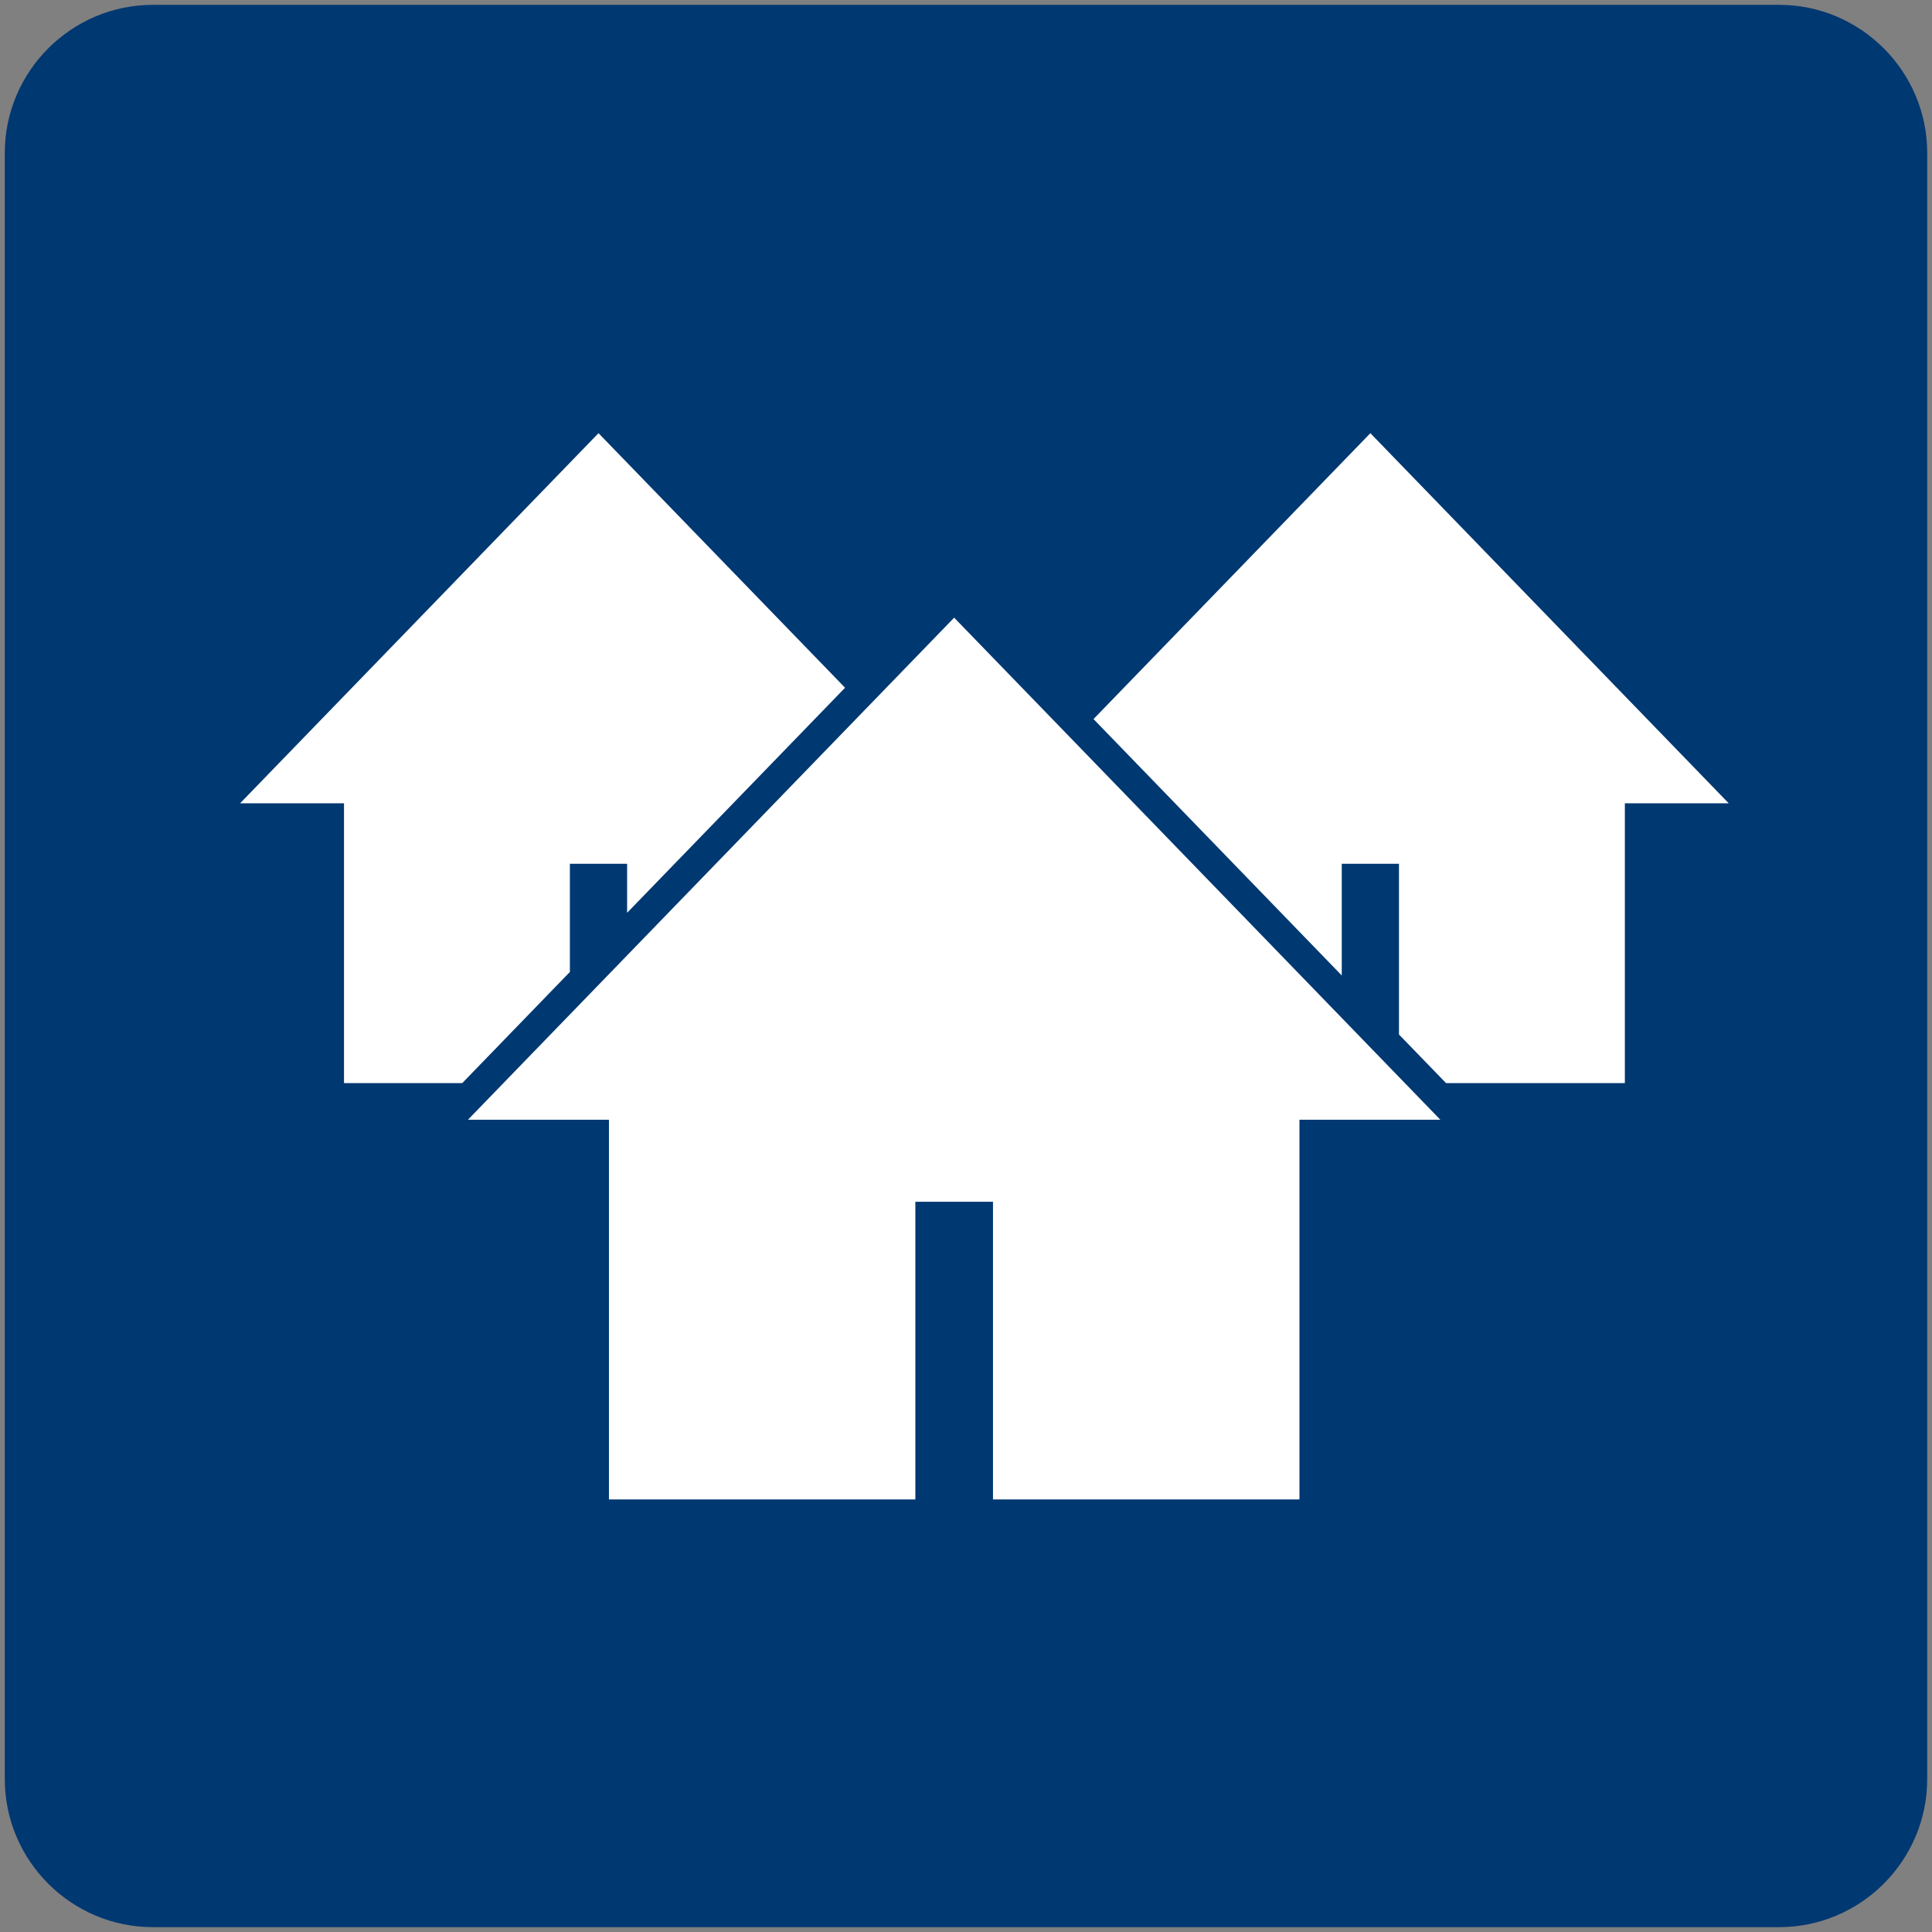
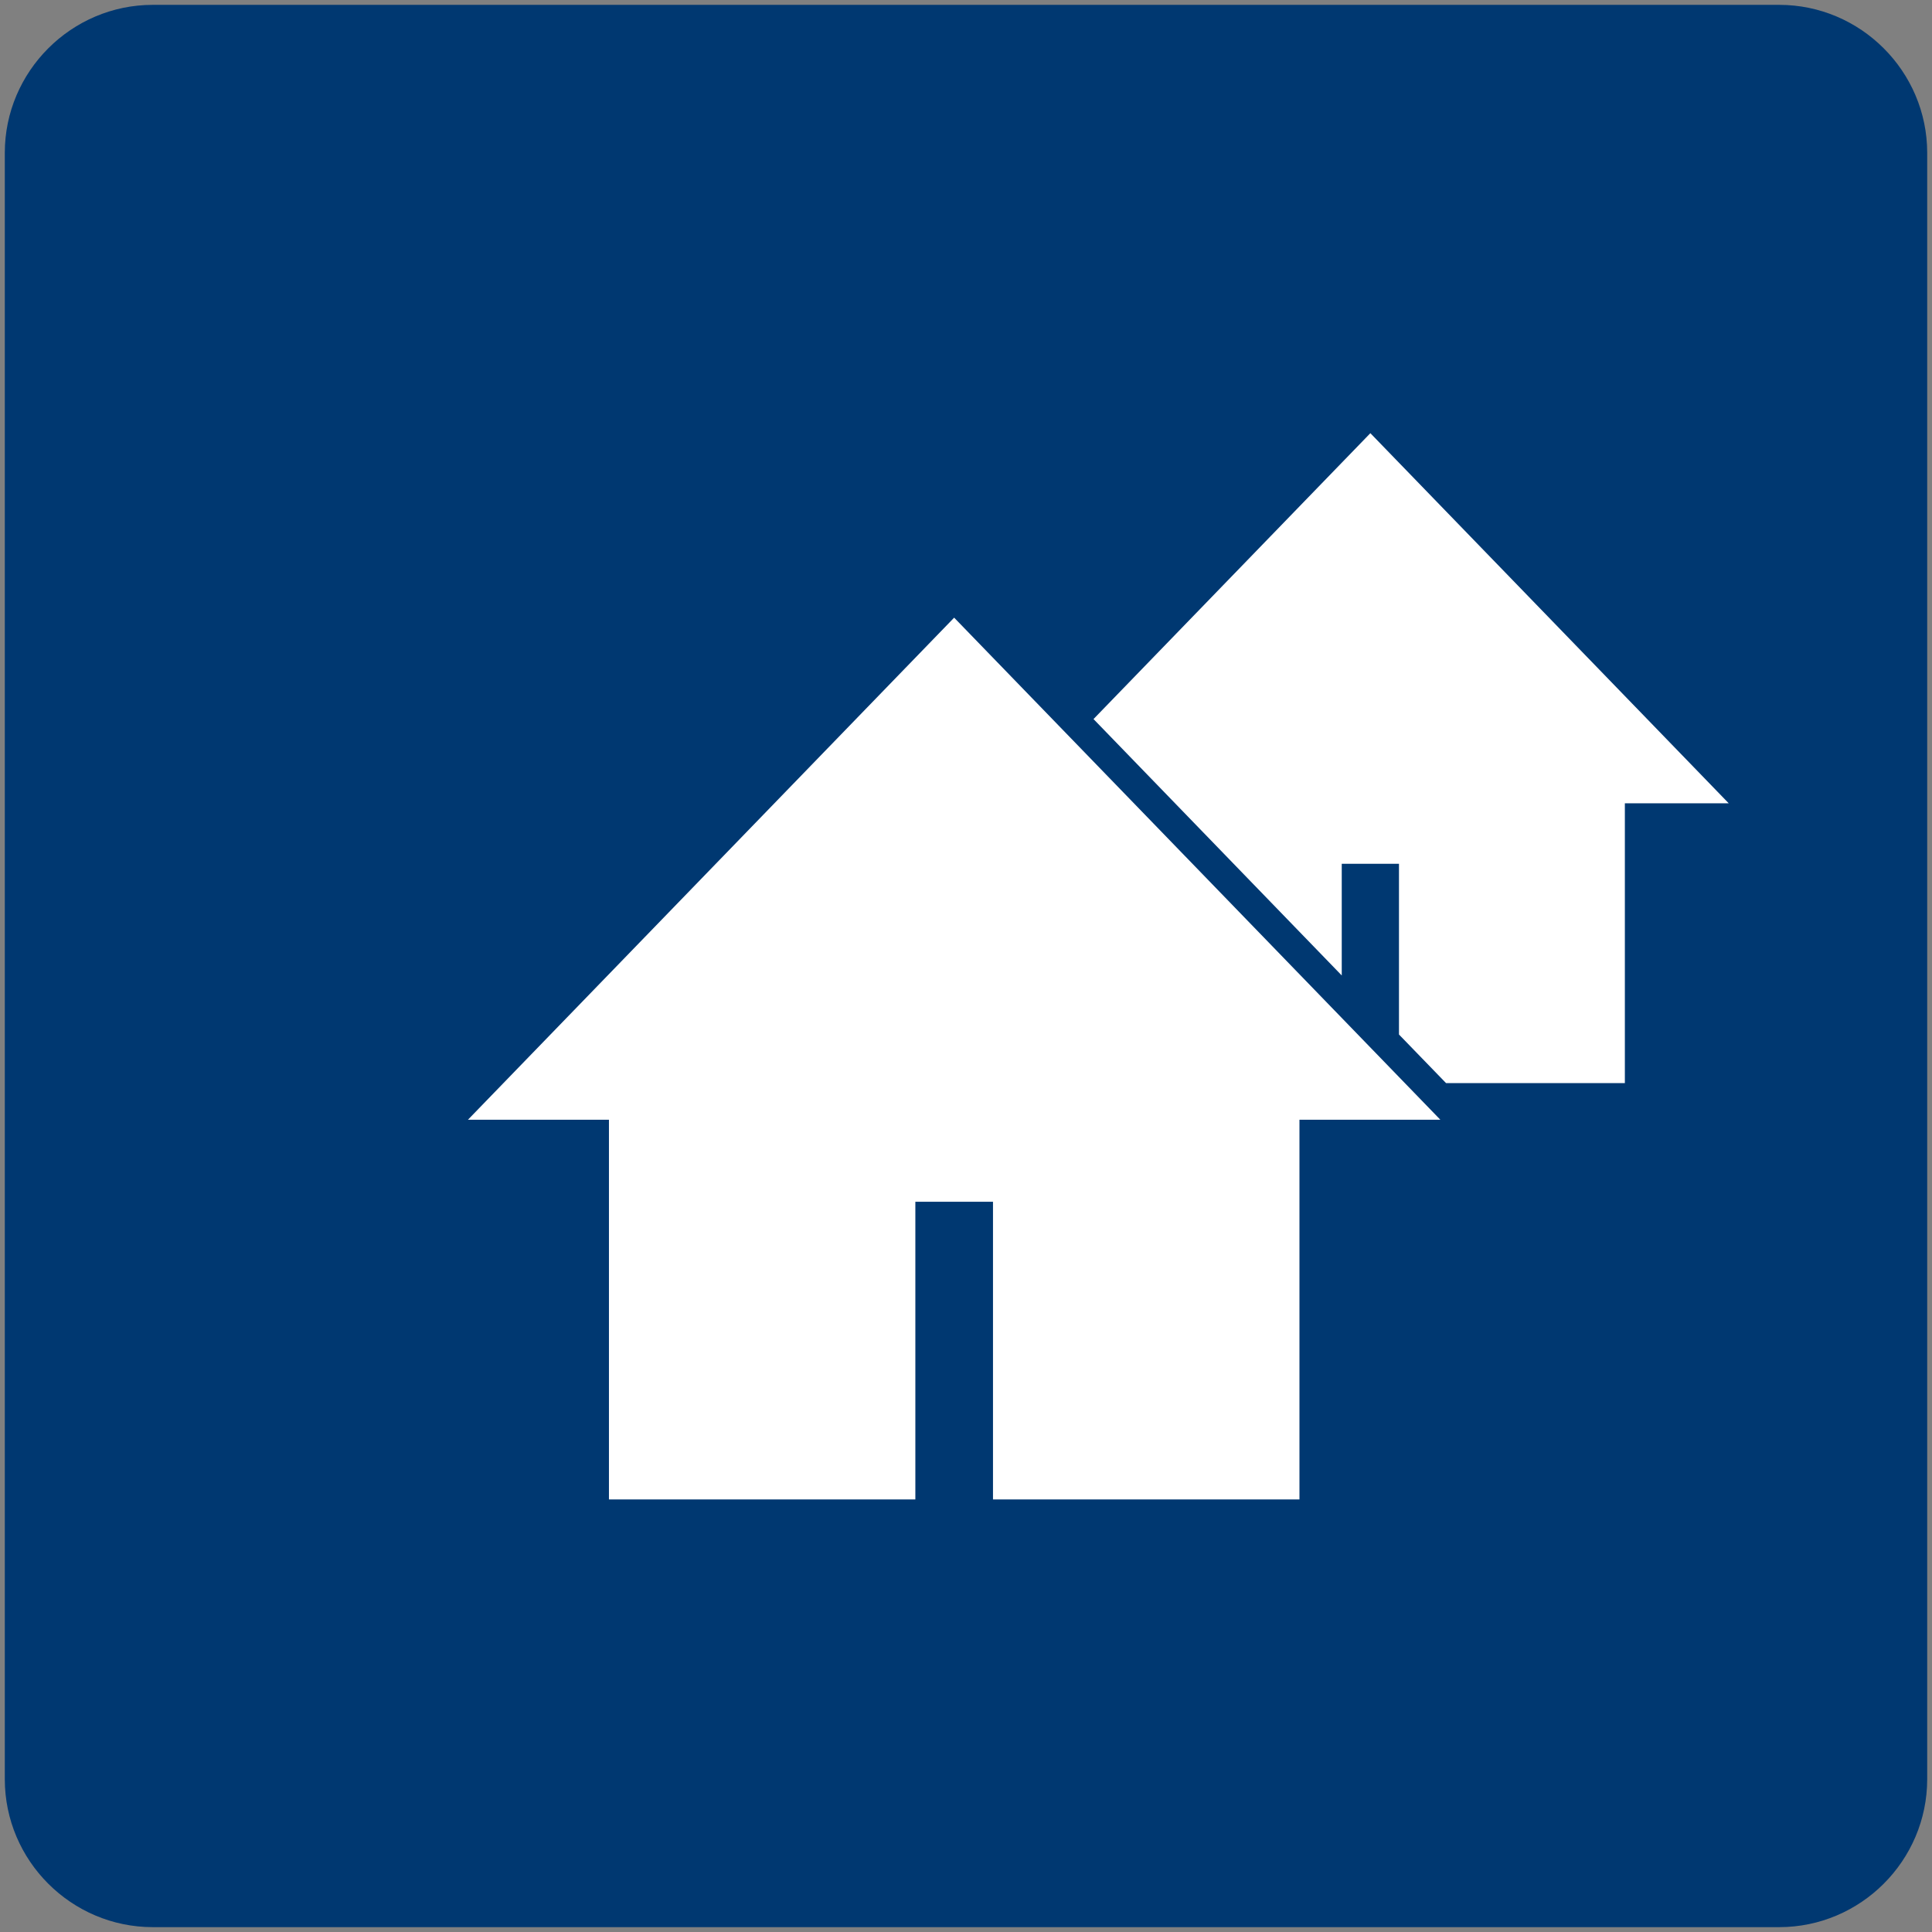
<svg xmlns="http://www.w3.org/2000/svg" version="1.1" id="Ebene_1" x="0px" y="0px" width="37px" height="37px" viewBox="0 0 37 37" enable-background="new 0 0 37 37" xml:space="preserve">
  <rect x="0" y="0" width="37" height="37" fill="#808080" stroke="none" />
  <g>
-     <path fill-rule="evenodd" clip-rule="evenodd" fill="#003871" d="M36.908,34.073c0,1.561-1.275,2.834-2.834,2.834H2.926   c-1.559,0-2.834-1.273-2.834-2.834V2.927c0-1.559,1.275-2.834,2.834-2.834h31.148c1.559,0,2.834,1.275,2.834,2.834V34.073z" />
+     <path fill-rule="evenodd" clip-rule="evenodd" fill="#003871" d="M36.908,34.073c0,1.561-1.275,2.834-2.834,2.834H2.926   c-1.559,0-2.834-1.273-2.834-2.834V2.927c0-1.559,1.275-2.834,2.834-2.834h31.148c1.559,0,2.834,1.275,2.834,2.834z" />
    <polygon fill="#FFFFFF" points="26.244,8.296 20.942,13.771 25.696,18.681 25.696,16.542 26.792,16.542 26.792,19.812    27.694,20.743 31.118,20.743 31.118,15.384 33.107,15.384  " />
    <polygon fill="#FFFFFF" points="18.273,11.829 8.962,21.444 11.662,21.444 11.662,28.716 17.53,28.716 17.53,23.015 19.017,23.015    19.017,28.716 24.886,28.716 24.886,21.444 27.584,21.444  " />
-     <polygon fill="#FFFFFF" points="8.852,20.743 10.914,18.614 10.914,16.542 12.01,16.542 12.01,17.481 16.184,13.171 11.462,8.296    4.598,15.384 6.588,15.384 6.588,20.743  " />
  </g>
</svg>